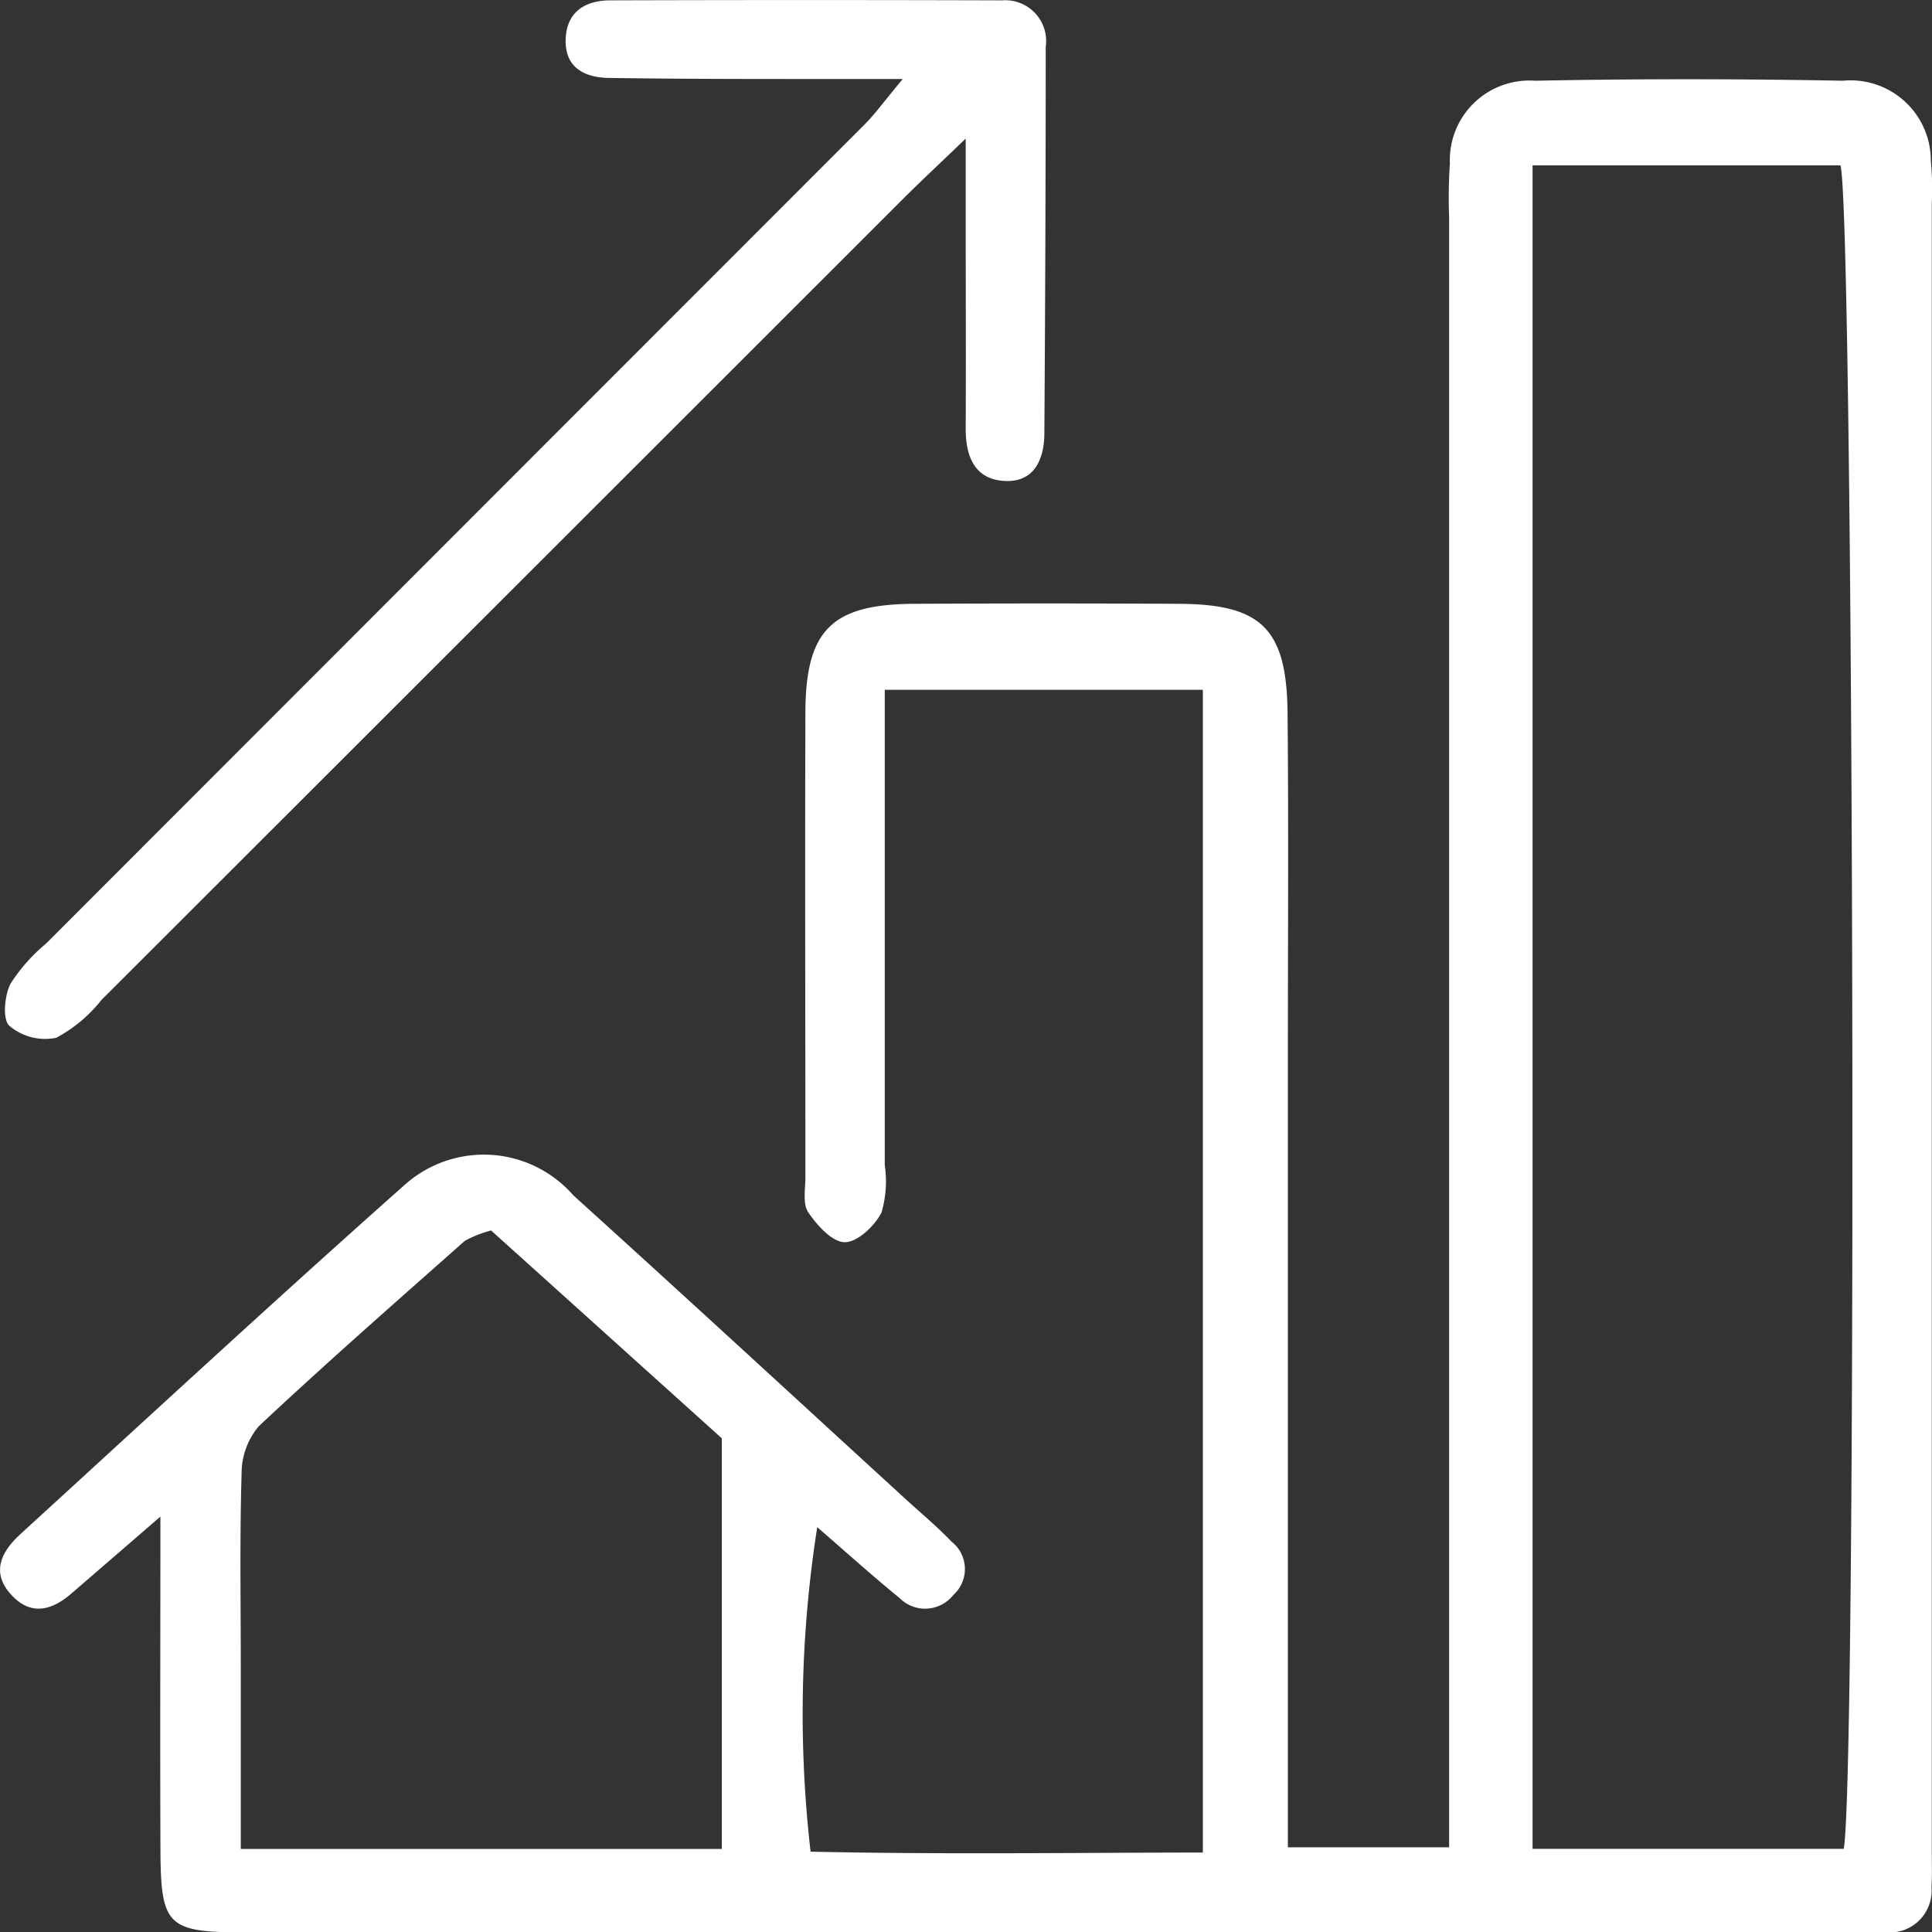
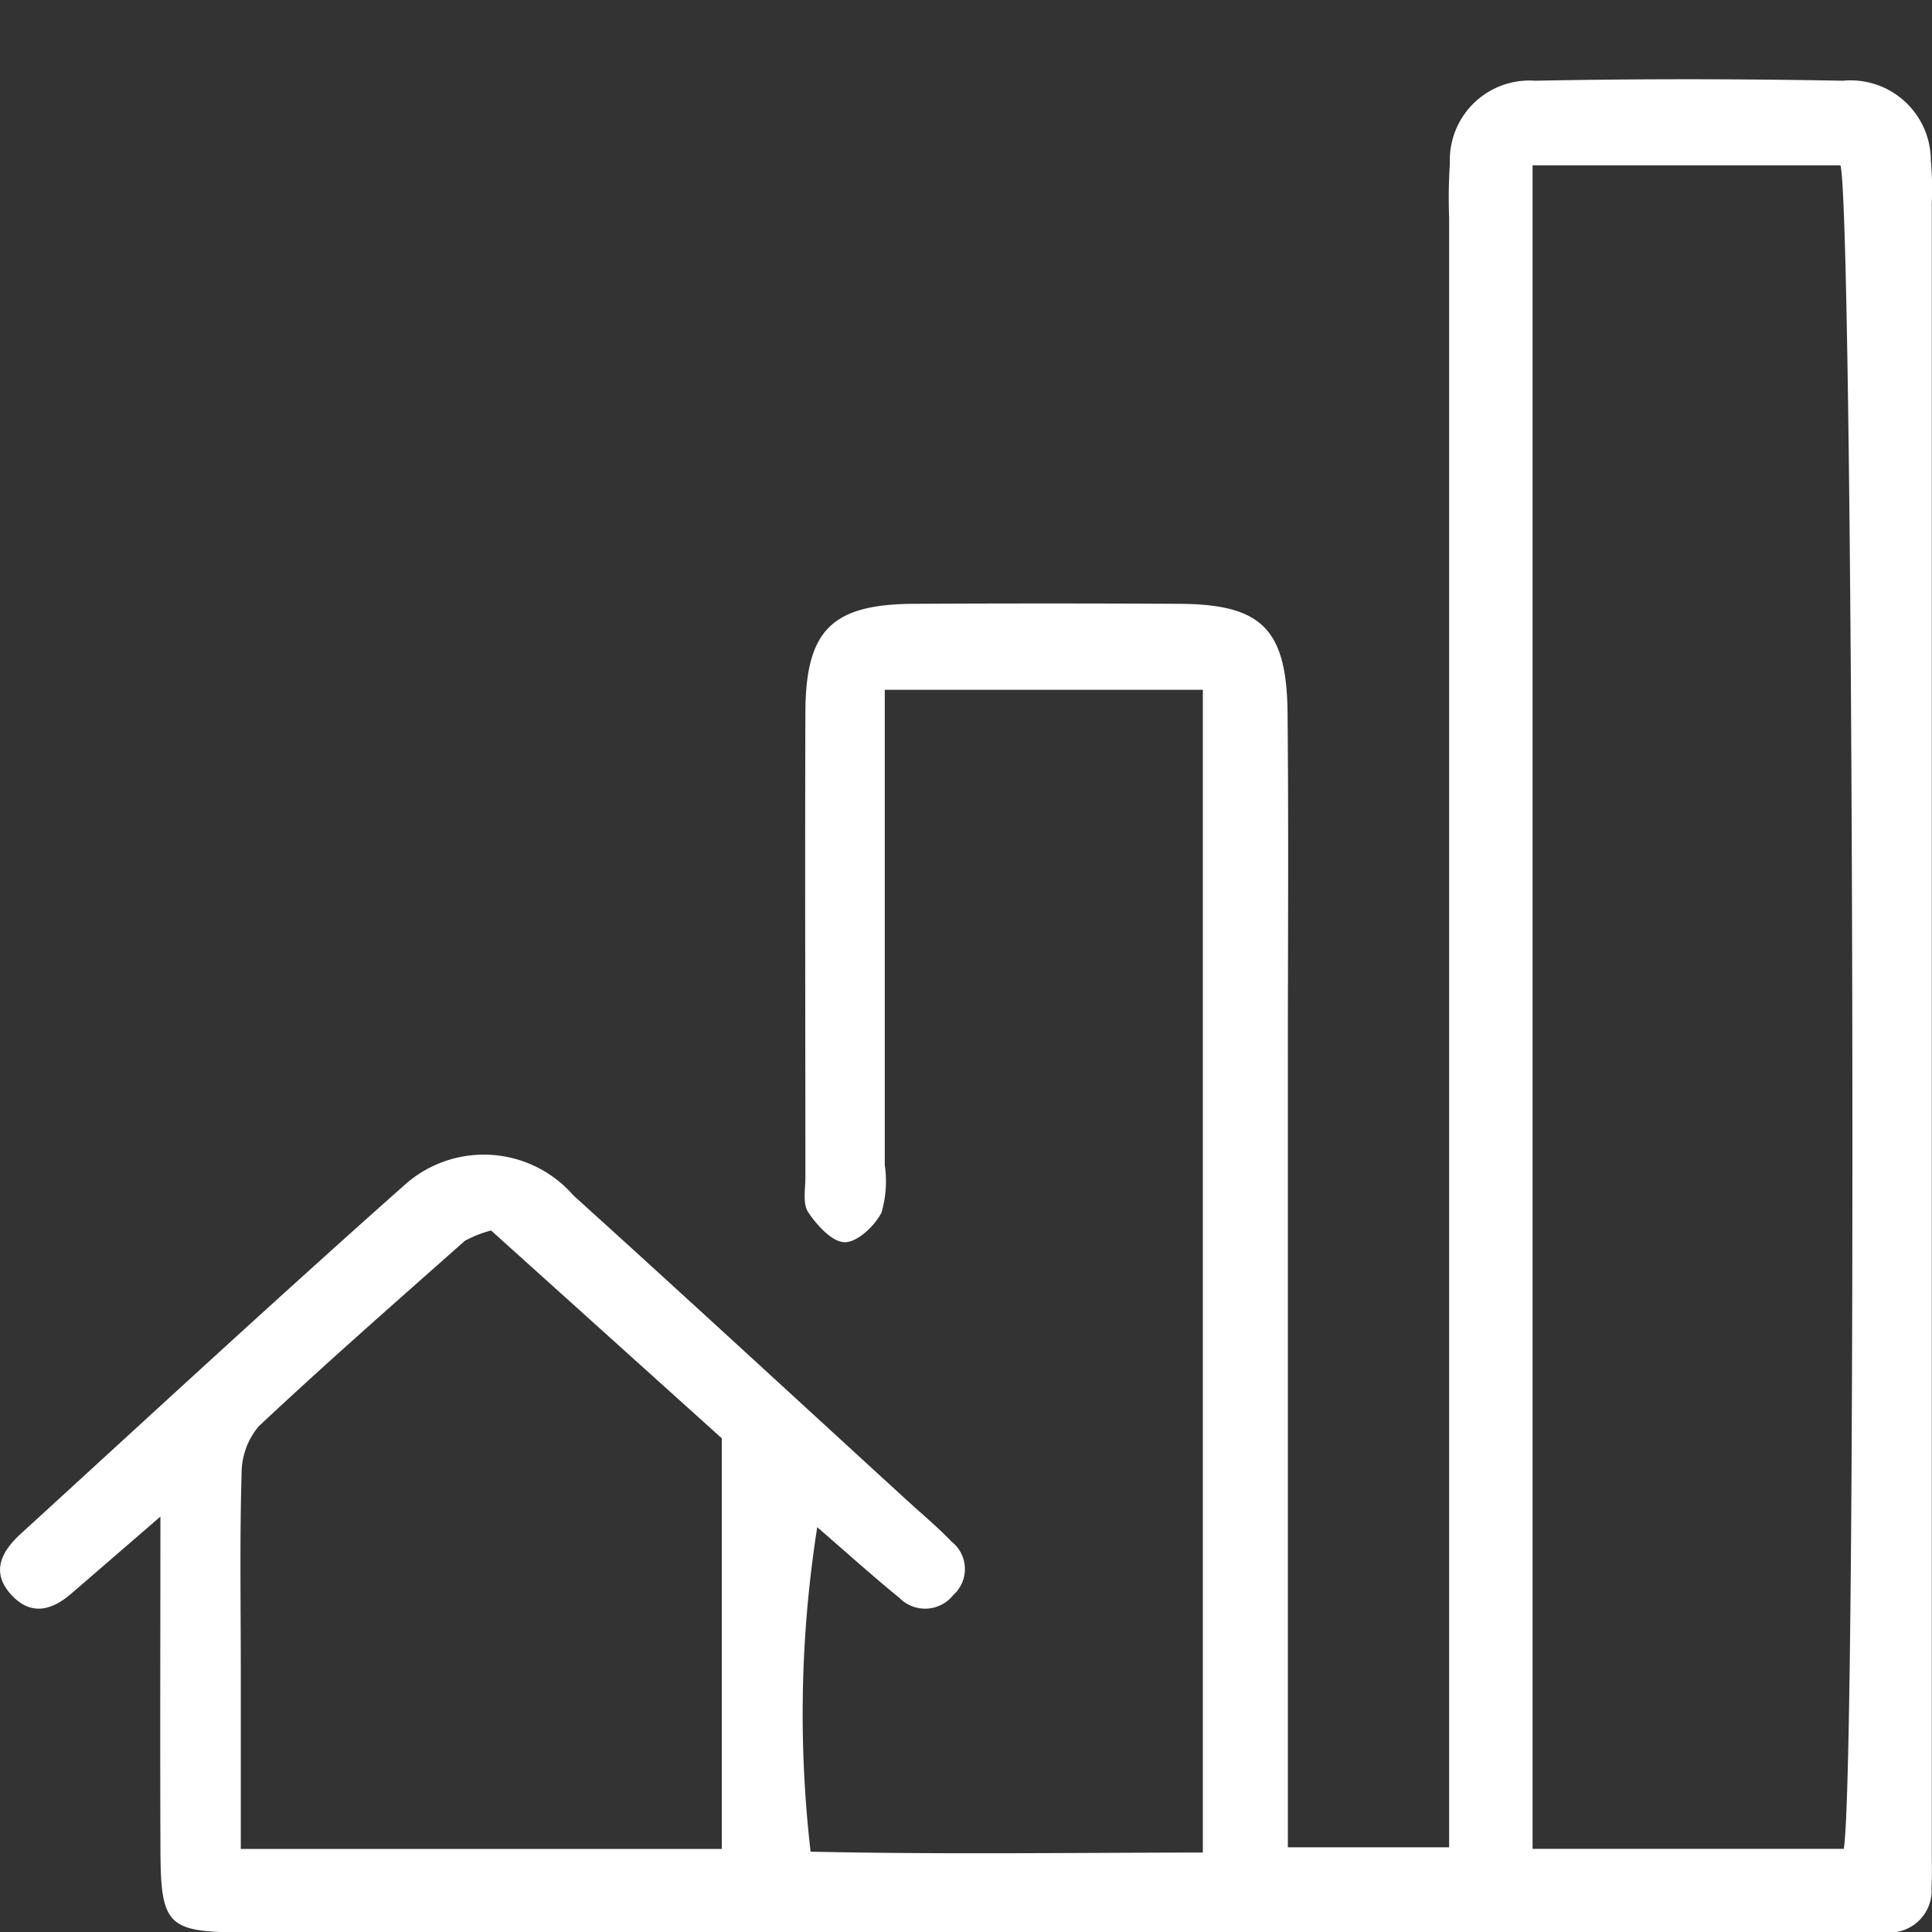
<svg xmlns="http://www.w3.org/2000/svg" width="38.338" height="38.34" viewBox="0 0 38.338 38.34">
  <rect x="0" y="0" width="38.338" height="38.34" fill="#333333" stroke="none" />
  <g id="Group_728" data-name="Group 728" transform="translate(653.33 -999.732)">
    <path id="Path_788" data-name="Path 788" d="M-650.147,1034.807c-.753.651-1.26,1.09-1.767,1.527-.374.323-.779.448-1.165.053-.449-.459-.23-.882.161-1.239,2.534-2.316,5.054-4.648,7.621-6.926a2.356,2.356,0,0,1,3.344.21c2.191,1.981,4.362,3.984,6.54,5.978.324.3.663.578.965.893a.692.692,0,0,1,.035,1.06.713.713,0,0,1-1.066.06c-.552-.45-1.081-.928-1.634-1.406a23.88,23.88,0,0,0-.132,6.439c2.545.056,5.117.021,7.784.017V1018.4h-6.312v1.284q0,4.073,0,8.147a2.219,2.219,0,0,1-.065.943c-.135.265-.476.588-.727.588s-.551-.334-.726-.593c-.115-.17-.056-.464-.057-.7,0-3.075-.01-6.15,0-9.225.006-1.629.526-2.141,2.151-2.15q2.635-.014,5.271,0c1.633.009,2.13.5,2.146,2.167.022,2.316.006,4.632.006,6.949q0,7.008,0,14.017v1.542h3.2v-1.429q0-15.454,0-30.909a10.487,10.487,0,0,1,.015-1.077,1.579,1.579,0,0,1,1.689-1.64c2.036-.04,4.073-.038,6.109,0a1.593,1.593,0,0,1,1.746,1.586,6.214,6.214,0,0,1,.019.838q0,16.353,0,32.707c0,.24.008.48-.006.719a.831.831,0,0,1-.9.893c-.239,0-.479,0-.719,0h-31.868c-1.51,0-1.65-.13-1.657-1.617C-650.155,1039.323-650.147,1037.211-650.147,1034.807Zm27.229,6.593h6.175c.271-1.52.2-32.535-.066-33.406h-6.109Zm-20.667-12.271a2.341,2.341,0,0,0-.52.205c-1.373,1.217-2.753,2.426-4.091,3.681a1.456,1.456,0,0,0-.34.945c-.038,1.276-.016,2.554-.016,3.831v3.611h9.545v-8.149Z" transform="translate(0 -4.98)" fill="#fff" fill-rule="evenodd" />
-     <path id="Path_789" data-name="Path 789" d="M-635.1,1001.3h-1.52c-1.436,0-2.873,0-4.308-.021-.481-.008-.882-.2-.861-.773.02-.542.388-.765.884-.767q3.889-.012,7.779,0a.81.81,0,0,1,.863.924c0,2.553-.01,5.106-.027,7.659,0,.536-.21,1-.816.952-.575-.042-.748-.5-.745-1.041.007-1.4,0-2.793,0-4.189,0-.432,0-.864,0-1.561-.521.5-.885.839-1.237,1.19q-7.955,7.952-15.911,15.9a2.854,2.854,0,0,1-.9.753,1.1,1.1,0,0,1-.927-.236c-.141-.127-.1-.594.017-.831a3.425,3.425,0,0,1,.706-.8q8.117-8.124,16.236-16.247C-635.654,1002-635.477,1001.751-635.1,1001.3Z" transform="translate(-0.316 0)" fill="#fff" fill-rule="evenodd" />
  </g>
</svg>